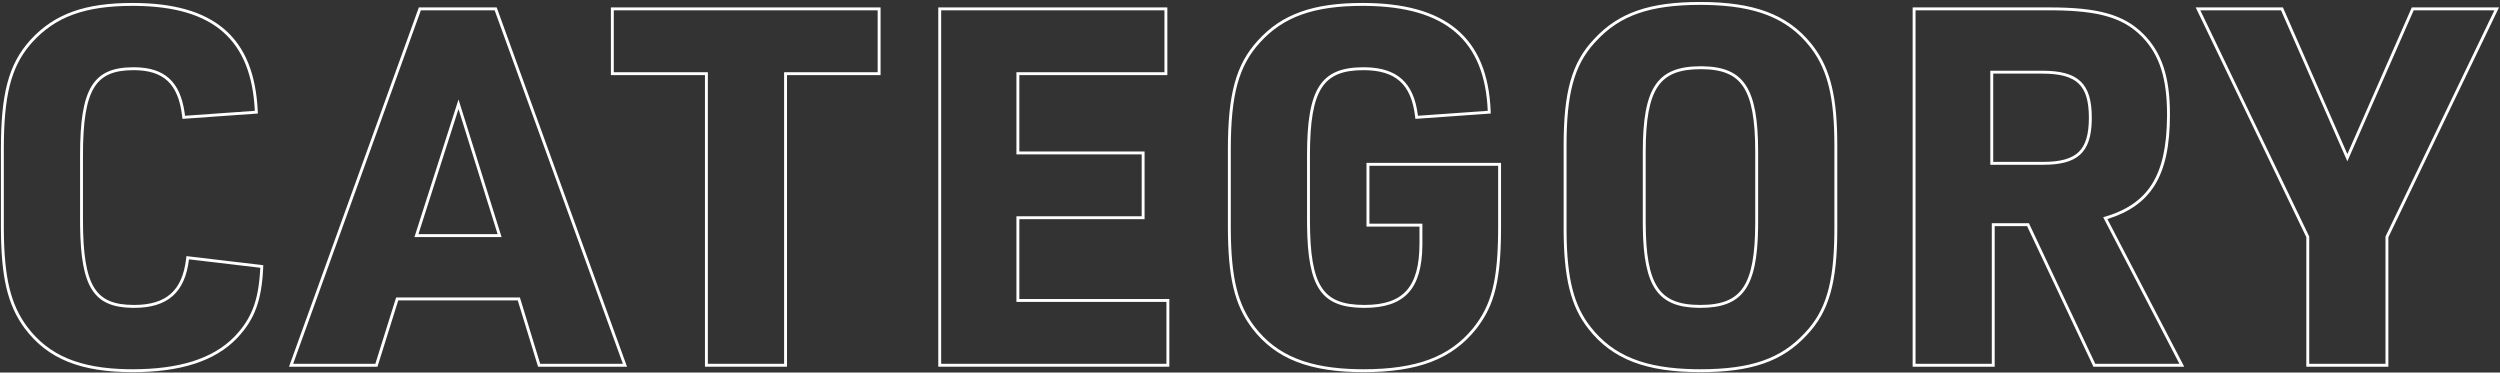
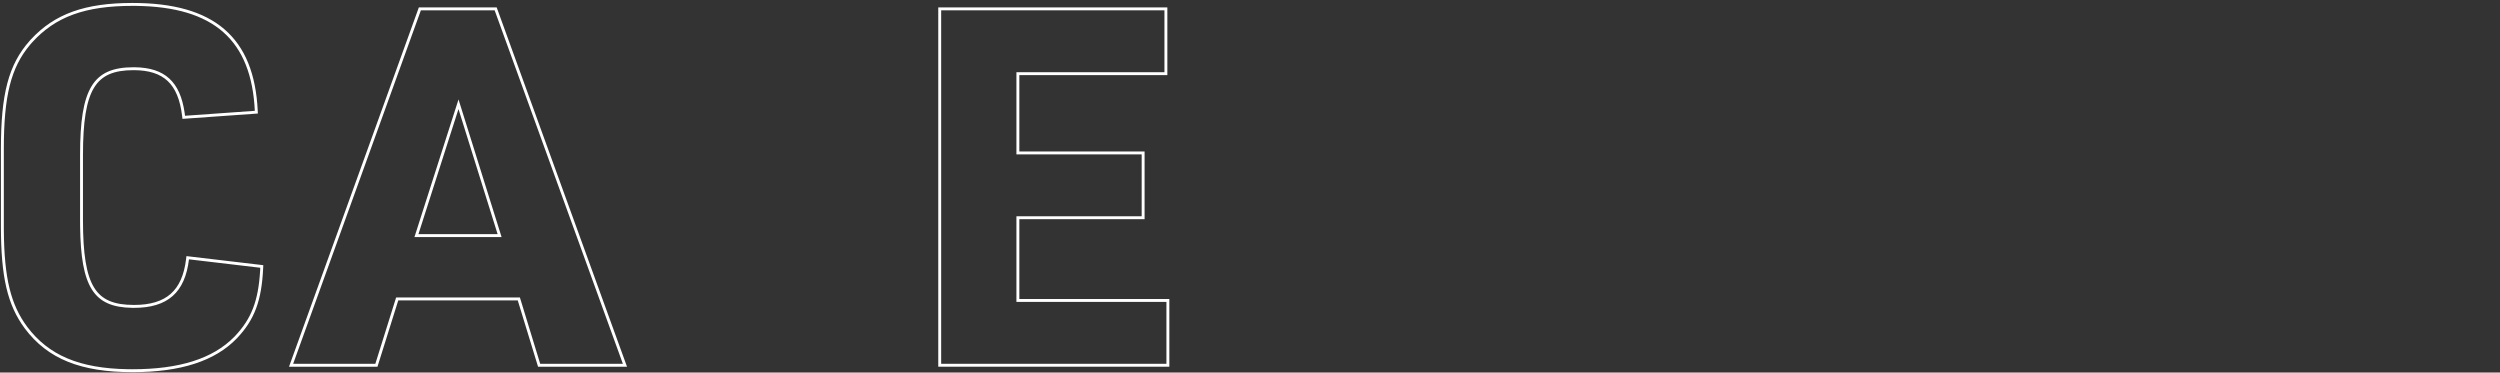
<svg xmlns="http://www.w3.org/2000/svg" width="859" height="128" viewBox="0 0 859 128" fill="none">
  <rect x="0" y="0" width="859" height="128" fill="#333333" stroke="none" />
-   <path d="M784.41 2.547L806.551 52.942L828.692 2.547L858.663 2.547L820.649 81.511V126L792.453 126V81.511L754.439 2.547L784.41 2.547ZM819.649 125V81.284L857.071 3.547L829.344 3.547L806.552 55.428L783.758 3.547L756.031 3.547L793.453 81.284V125L819.649 125Z" fill="white" />
-   <path d="M744.595 39.269C744.595 27.074 742.041 19.031 736.314 12.973L735.75 12.393C729.488 6.131 721.151 3.7 705.79 3.554L704.281 3.547V2.547C720.678 2.547 729.701 4.93 736.457 11.685C742.837 18.065 745.595 26.532 745.595 39.269C745.595 49.807 744.015 57.767 740.342 63.675C736.829 69.325 731.479 72.975 724.097 75.263L750.496 126H719.297L696.503 77.691H685.38V126H657.183V2.547L704.281 2.547V3.547L658.183 3.547V125H684.38V76.691H697.137L719.93 125H748.848L722.652 74.649C738.057 70.296 744.396 60.503 744.591 40.241L744.595 39.269ZM717.74 40.459C717.74 34.683 716.603 30.99 714.202 28.702C711.788 26.402 707.865 25.3 701.729 25.3L684.869 25.3V55.619H702.07V56.619H683.869V24.3L701.729 24.3C714.147 24.3 718.74 28.722 718.74 40.459L718.726 41.538C718.446 52.468 713.77 56.619 702.07 56.619V55.619C708.03 55.619 711.865 54.519 714.238 52.222C716.602 49.933 717.74 46.235 717.74 40.459Z" fill="white" />
-   <path d="M630.292 49.985C630.292 33.672 628.057 24.381 622.505 16.857L621.957 16.135C614.212 6.248 603.274 1.948 585.896 1.688L584.194 1.676C567.014 1.676 556.637 5.248 548.472 14.094L547.785 14.833C540.821 22.543 538.266 32.353 538.266 49.985V78.562L538.274 80.105C538.42 95.836 540.834 105.162 546.601 112.412C554.346 122.299 565.284 126.599 582.508 126.858L584.194 126.871C601.544 126.871 611.921 123.299 620.086 114.454C627.336 106.874 630.117 97.378 630.284 80.244L630.292 78.562V49.985ZM603.096 76.351V52.196C603.096 41.148 601.85 34.067 598.95 29.747C596.132 25.549 591.604 23.769 584.364 23.769C577.036 23.769 572.466 25.552 569.629 29.75C566.709 34.069 565.463 41.148 565.463 52.196V76.351C565.463 87.398 566.709 94.479 569.609 98.8C572.427 102.998 576.955 104.778 584.194 104.778V105.778L583.508 105.773C569.695 105.554 564.776 98.583 564.477 78.381L564.463 76.351V52.196C564.463 30.083 569.395 22.769 584.364 22.769L585.051 22.774C599.316 23.001 604.096 30.428 604.096 52.196V76.351L604.082 78.381C603.778 98.914 598.695 105.778 584.194 105.778V104.778C591.523 104.778 596.093 102.995 598.93 98.797C601.85 94.478 603.096 87.399 603.096 76.351ZM631.292 78.562C631.292 96.838 628.564 107.027 620.82 115.131L620.821 115.132C612.395 124.26 601.697 127.871 584.194 127.871C565.829 127.871 554.072 123.571 545.814 113.029V113.028C539.652 105.278 537.266 95.302 537.266 78.562V49.985C537.266 31.7 539.996 21.509 547.75 13.402C556.173 4.285 566.868 0.676 584.194 0.676C602.438 0.676 614.116 4.842 622.354 15.028L622.744 15.518L622.746 15.521L623.312 16.268C629.049 24.044 631.292 33.59 631.292 49.985V78.562Z" fill="white" />
-   <path d="M421.903 77.712V51.346C421.903 32.382 424.632 22.202 432.201 13.929C440.452 4.802 451.319 1.016 468.15 1.016C482.381 1.016 493.159 3.927 500.516 10.095C507.9 16.285 511.668 25.609 512.185 38.036L512.225 39.007L486.321 40.844L486.209 39.898C485.545 34.335 483.82 30.437 481.006 27.915C478.192 25.395 474.132 24.108 468.49 24.108C461.342 24.108 456.907 25.885 454.149 30.157C451.304 34.566 450.098 41.822 450.098 53.217V75.67C450.098 87.157 451.263 94.406 454.125 98.789C456.896 103.034 461.408 104.778 468.831 104.778V105.778L468.129 105.773C454.012 105.559 449.391 98.73 449.112 77.777L449.098 75.67V53.217C449.098 30.423 453.861 23.108 468.49 23.108L469.028 23.112C480.059 23.272 485.682 28.393 487.135 39.249L487.202 39.778L511.186 38.078C510.182 13.966 496.814 2.38 469.463 2.024L468.15 2.016C451.48 2.016 440.934 5.758 432.939 14.604C425.625 22.598 422.903 32.464 422.903 51.346V77.712L422.909 79.315C423.044 95.645 425.301 104.662 431.068 112.242C438.648 122.129 449.58 126.589 466.803 126.858L468.49 126.871C486.741 126.871 498.07 122.586 506.046 112.879L506.423 112.412C512.52 104.667 514.626 96.284 514.752 79.529L514.758 77.882V56.959L470.531 56.959V76.861H488.732V83.665L488.728 84.384C488.545 99.35 482.561 105.778 468.831 105.778V104.778C475.664 104.778 480.304 103.153 483.268 99.857C486.255 96.536 487.732 91.311 487.732 83.665V77.861H469.531V55.959L515.758 55.959V77.882C515.758 95.81 513.714 104.767 507.209 113.031L507.205 113.035C498.95 123.398 487.202 127.871 468.49 127.871C450.118 127.871 438.359 123.396 430.274 112.851L430.272 112.848C424.118 104.759 421.903 95.132 421.903 77.712Z" fill="white" />
  <path d="M400.784 103.737L349.243 103.737V74.31L392.279 74.31V53.047L349.243 53.047V24.81L400.104 24.81V3.547L323.387 3.547V125L400.784 125V103.737ZM401.104 25.81L350.243 25.81V52.047L393.279 52.047V75.31L350.243 75.31V102.737L401.784 102.737V126L322.387 126V2.547L401.104 2.547V25.81Z" fill="white" />
-   <path d="M301.565 24.81V3.547L210.901 3.547V24.81L243.22 24.81L243.22 125L269.416 125V24.81L301.565 24.81ZM302.565 25.81L270.416 25.81V126L242.22 126L242.22 25.81L209.901 25.81V2.547L302.565 2.547V25.81Z" fill="white" />
  <path d="M170.662 2.547L215.444 126H184.871L177.896 103.206L136.845 103.206L129.701 126H99.305L143.914 2.547L170.662 2.547ZM144.616 3.547L100.729 125H128.967L136.11 102.206L178.637 102.206L185.61 125H214.017L169.961 3.547L144.616 3.547ZM172.343 81.454L142.404 81.454L157.544 34.165L172.343 81.454ZM143.774 80.454H170.981L157.532 37.48L143.774 80.454Z" fill="white" />
  <path d="M0.315 77.712L0.315 51.176C0.315 32.392 2.87 22.213 10.265 13.938L10.269 13.933L10.657 13.51C18.845 4.693 29.294 1.016 45.542 1.016C59.435 1.016 69.92 3.886 77.088 10.039C84.277 16.21 87.952 25.531 88.555 38.029L88.603 39.006L62.691 40.844L62.579 39.895C61.913 34.231 60.266 30.33 57.614 27.834C54.973 25.348 51.176 24.108 45.882 24.108C42.473 24.108 39.732 24.557 37.528 25.523C35.345 26.481 33.641 27.967 32.32 30.136C29.631 34.551 28.511 41.817 28.511 53.217L28.511 75.67C28.511 87.157 29.632 94.42 32.339 98.811C34.951 103.05 39.166 104.778 46.051 104.778V105.778L45.397 105.773C32.228 105.559 27.793 98.73 27.524 77.777L27.511 75.67L27.511 53.217C27.511 30.423 31.933 23.108 45.882 23.108L46.389 23.112C56.603 23.265 61.892 28.072 63.433 38.713L63.572 39.778L87.556 38.078C86.384 13.799 73.51 2.375 46.823 2.024L45.542 2.016C29.212 2.016 19.005 5.758 11.011 14.604L10.354 15.358C3.709 23.223 1.315 33.049 1.315 51.176L1.315 77.712L1.322 79.315C1.457 95.645 3.708 104.662 9.31 112.242C16.726 122.129 27.333 126.589 43.918 126.858L45.542 126.871C61.617 126.871 73.076 123.245 80.407 115.83L80.753 115.475C86.356 109.542 88.766 103.45 89.375 93.022L89.428 92L64.933 89.108C63.573 100.505 57.618 105.778 46.051 105.778V104.778C51.693 104.778 55.801 103.492 58.658 100.968C61.514 98.444 63.277 94.545 63.94 88.99L64.058 87.998L90.469 91.116L90.427 92.046C90.169 97.632 89.437 102.083 88.006 105.936C86.57 109.801 84.449 113.018 81.48 116.161L81.475 116.165C73.891 124.102 61.999 127.871 45.542 127.871C27.836 127.871 16.419 123.389 8.51 112.843L8.506 112.837C2.53 104.753 0.315 95.133 0.315 77.712Z" fill="white" />
</svg>